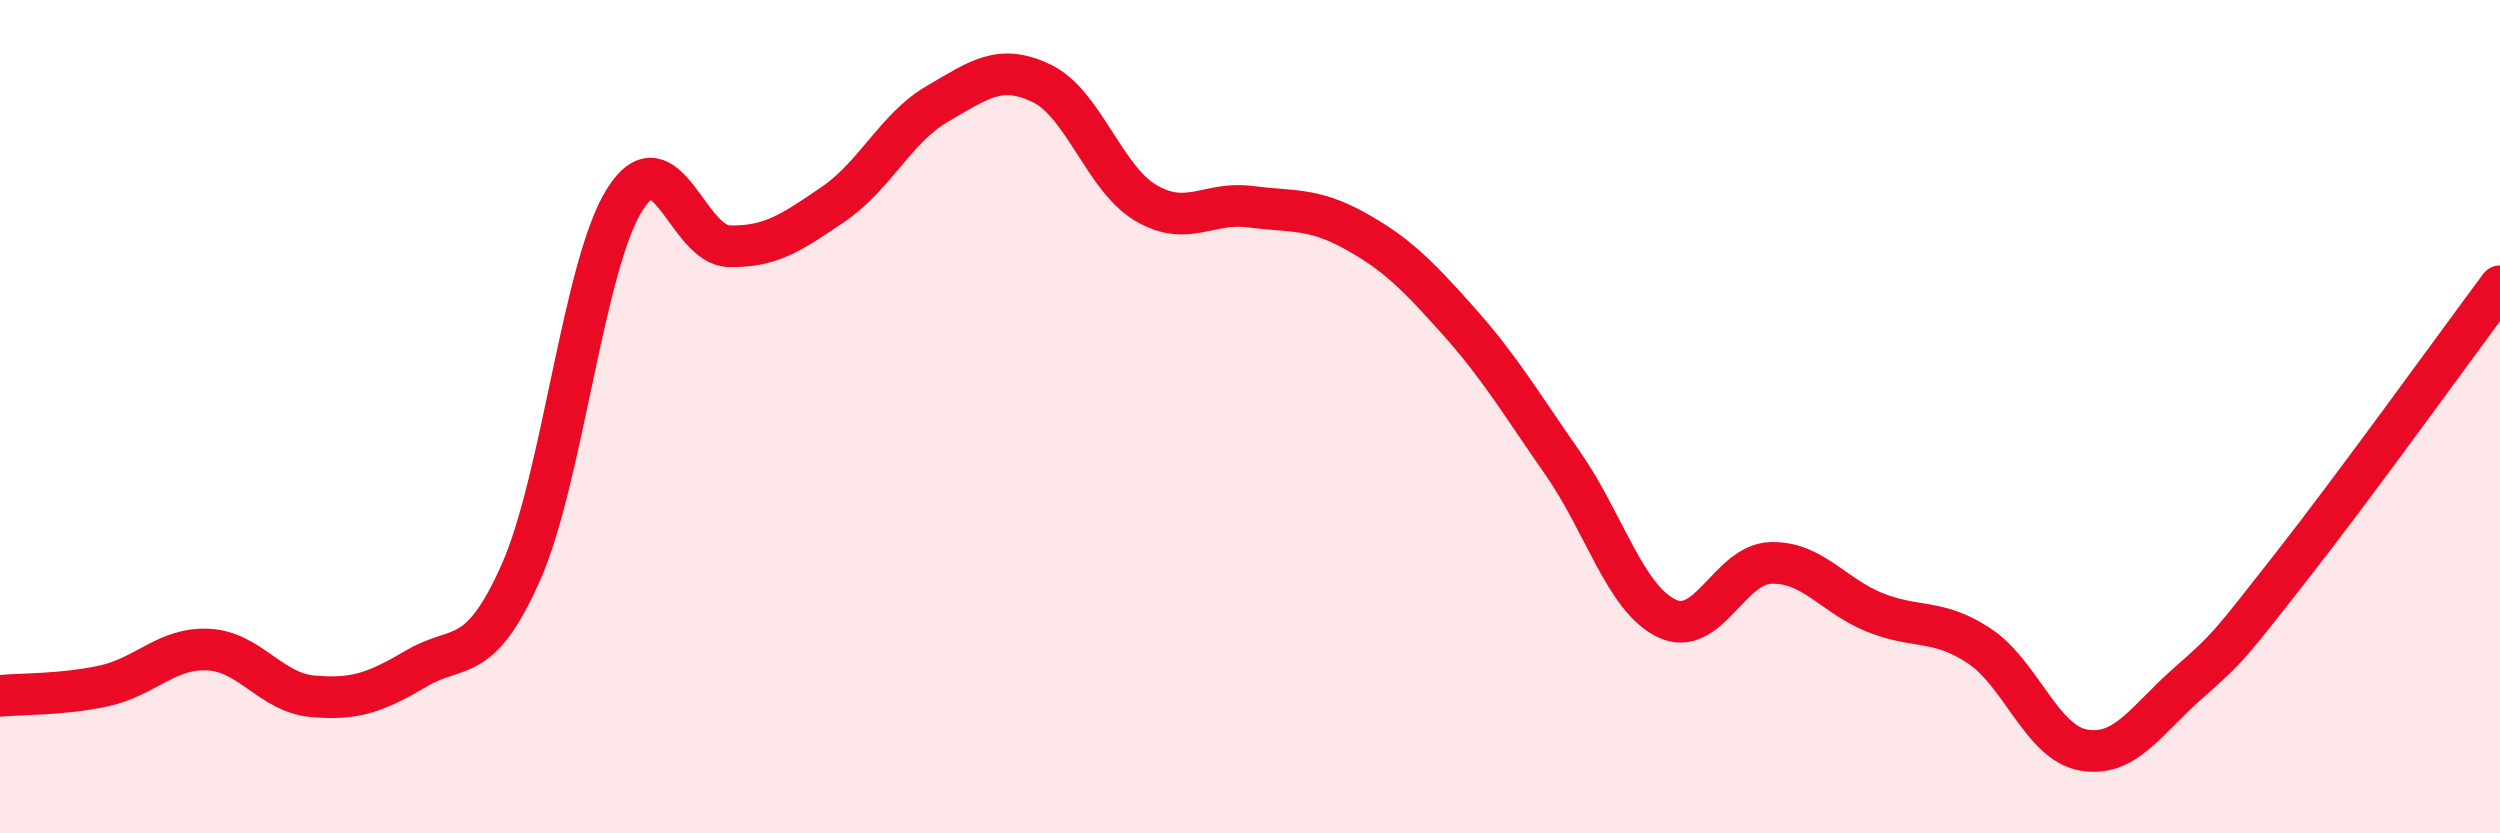
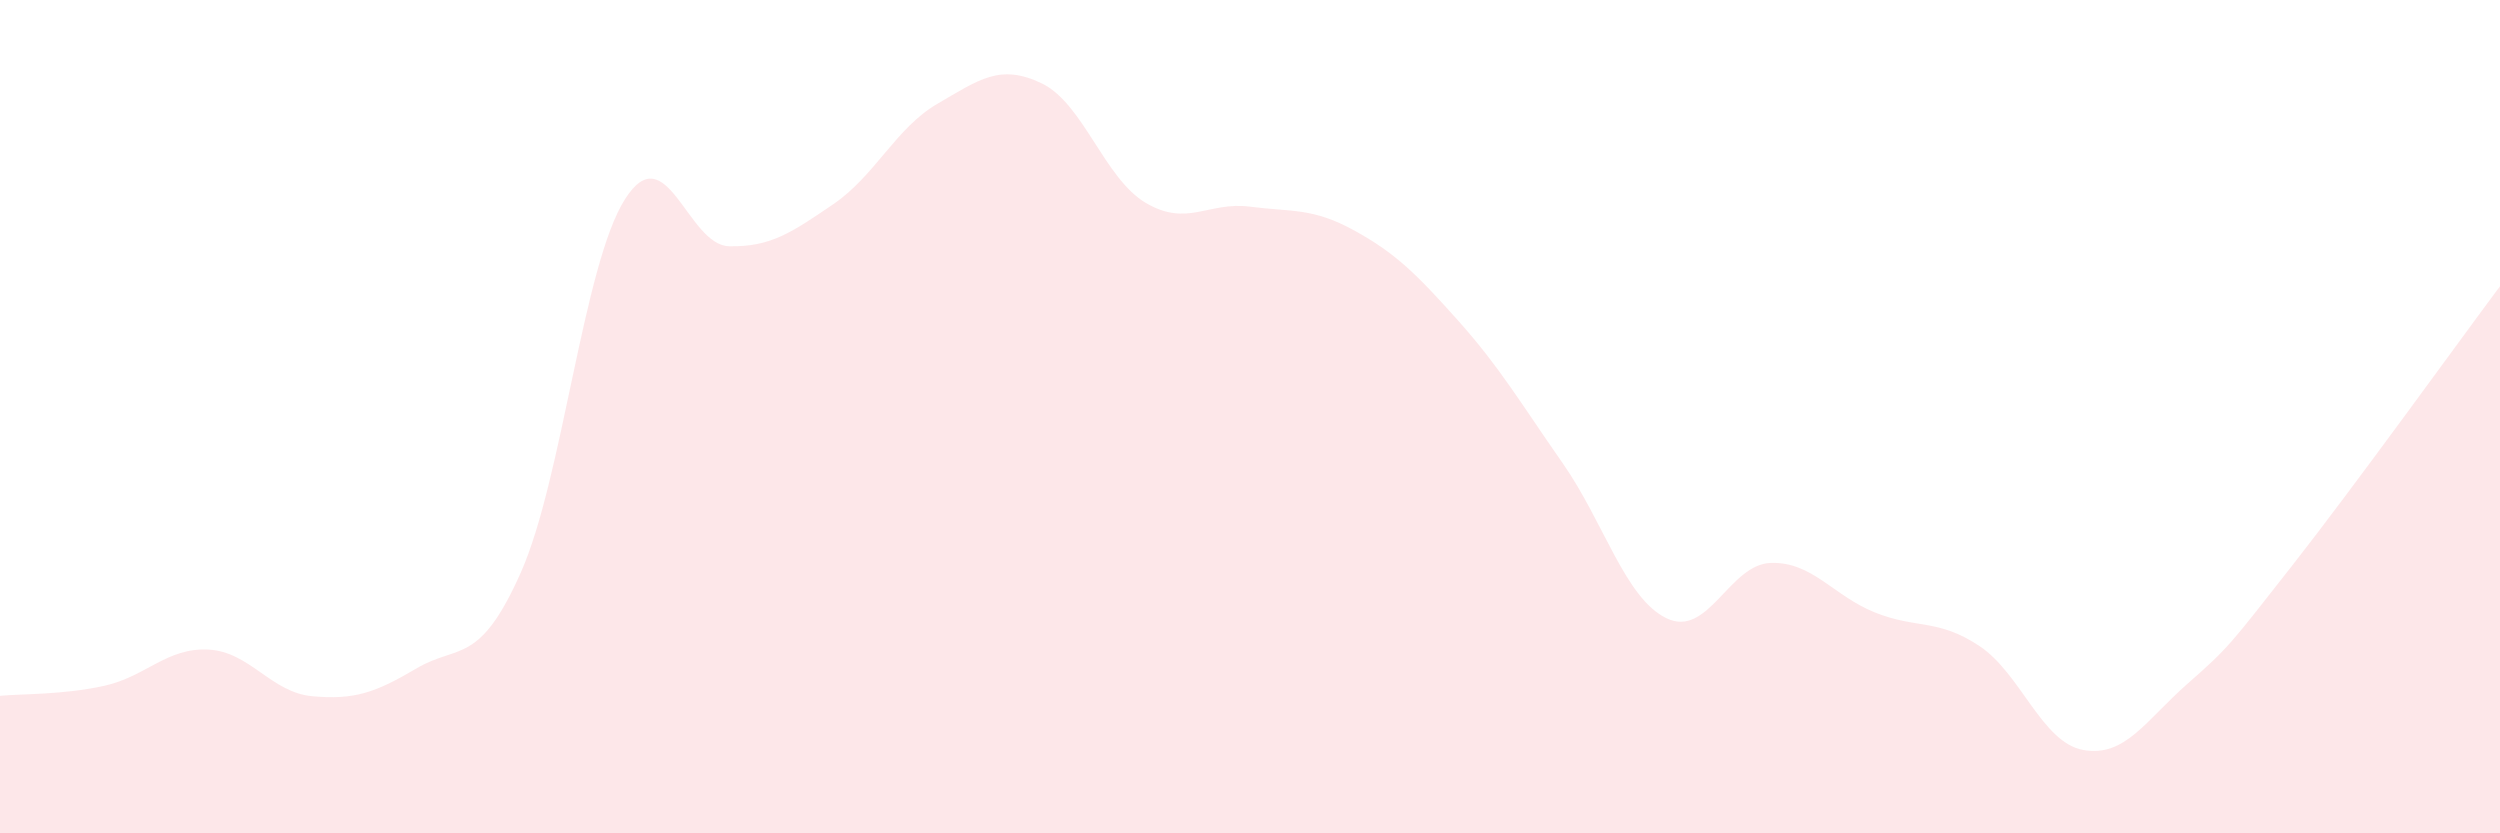
<svg xmlns="http://www.w3.org/2000/svg" width="60" height="20" viewBox="0 0 60 20">
  <path d="M 0,16.7 C 0.5,16.65 1.5,16.68 2.5,16.46 C 3.5,16.24 4,15.54 5,15.59 C 6,15.64 6.5,16.62 7.5,16.71 C 8.5,16.8 9,16.63 10,16.04 C 11,15.45 11.5,15.99 12.5,13.74 C 13.5,11.49 14,6.35 15,4.78 C 16,3.21 16.5,5.89 17.5,5.91 C 18.5,5.93 19,5.58 20,4.9 C 21,4.22 21.5,3.07 22.5,2.49 C 23.5,1.91 24,1.52 25,2 C 26,2.48 26.5,4.28 27.5,4.87 C 28.5,5.46 29,4.83 30,4.96 C 31,5.09 31.5,4.98 32.5,5.53 C 33.5,6.08 34,6.58 35,7.7 C 36,8.82 36.5,9.68 37.5,11.11 C 38.5,12.54 39,14.36 40,14.84 C 41,15.32 41.5,13.54 42.5,13.51 C 43.5,13.48 44,14.3 45,14.7 C 46,15.1 46.5,14.84 47.5,15.5 C 48.5,16.16 49,17.82 50,18 C 51,18.18 51.5,17.29 52.5,16.41 C 53.5,15.53 53.5,15.5 55,13.59 C 56.5,11.68 59,8.21 60,6.87L60 20L0 20Z" fill="#EB0A25" opacity="0.1" stroke-linecap="round" stroke-linejoin="round" />
-   <path d="M 0,16.7 C 0.5,16.65 1.5,16.68 2.5,16.46 C 3.5,16.24 4,15.54 5,15.59 C 6,15.64 6.5,16.62 7.5,16.71 C 8.5,16.8 9,16.63 10,16.04 C 11,15.45 11.5,15.99 12.5,13.74 C 13.5,11.49 14,6.35 15,4.78 C 16,3.21 16.5,5.89 17.5,5.91 C 18.5,5.93 19,5.58 20,4.9 C 21,4.22 21.5,3.07 22.5,2.49 C 23.5,1.91 24,1.52 25,2 C 26,2.48 26.5,4.28 27.5,4.87 C 28.5,5.46 29,4.83 30,4.96 C 31,5.09 31.5,4.98 32.5,5.53 C 33.5,6.08 34,6.58 35,7.7 C 36,8.82 36.5,9.68 37.5,11.11 C 38.5,12.54 39,14.36 40,14.84 C 41,15.32 41.5,13.54 42.5,13.51 C 43.5,13.48 44,14.3 45,14.7 C 46,15.1 46.5,14.84 47.5,15.5 C 48.5,16.16 49,17.82 50,18 C 51,18.18 51.5,17.29 52.5,16.41 C 53.5,15.53 53.5,15.5 55,13.59 C 56.5,11.68 59,8.21 60,6.87" stroke="#EB0A25" stroke-width="1" fill="none" stroke-linecap="round" stroke-linejoin="round" />
</svg>